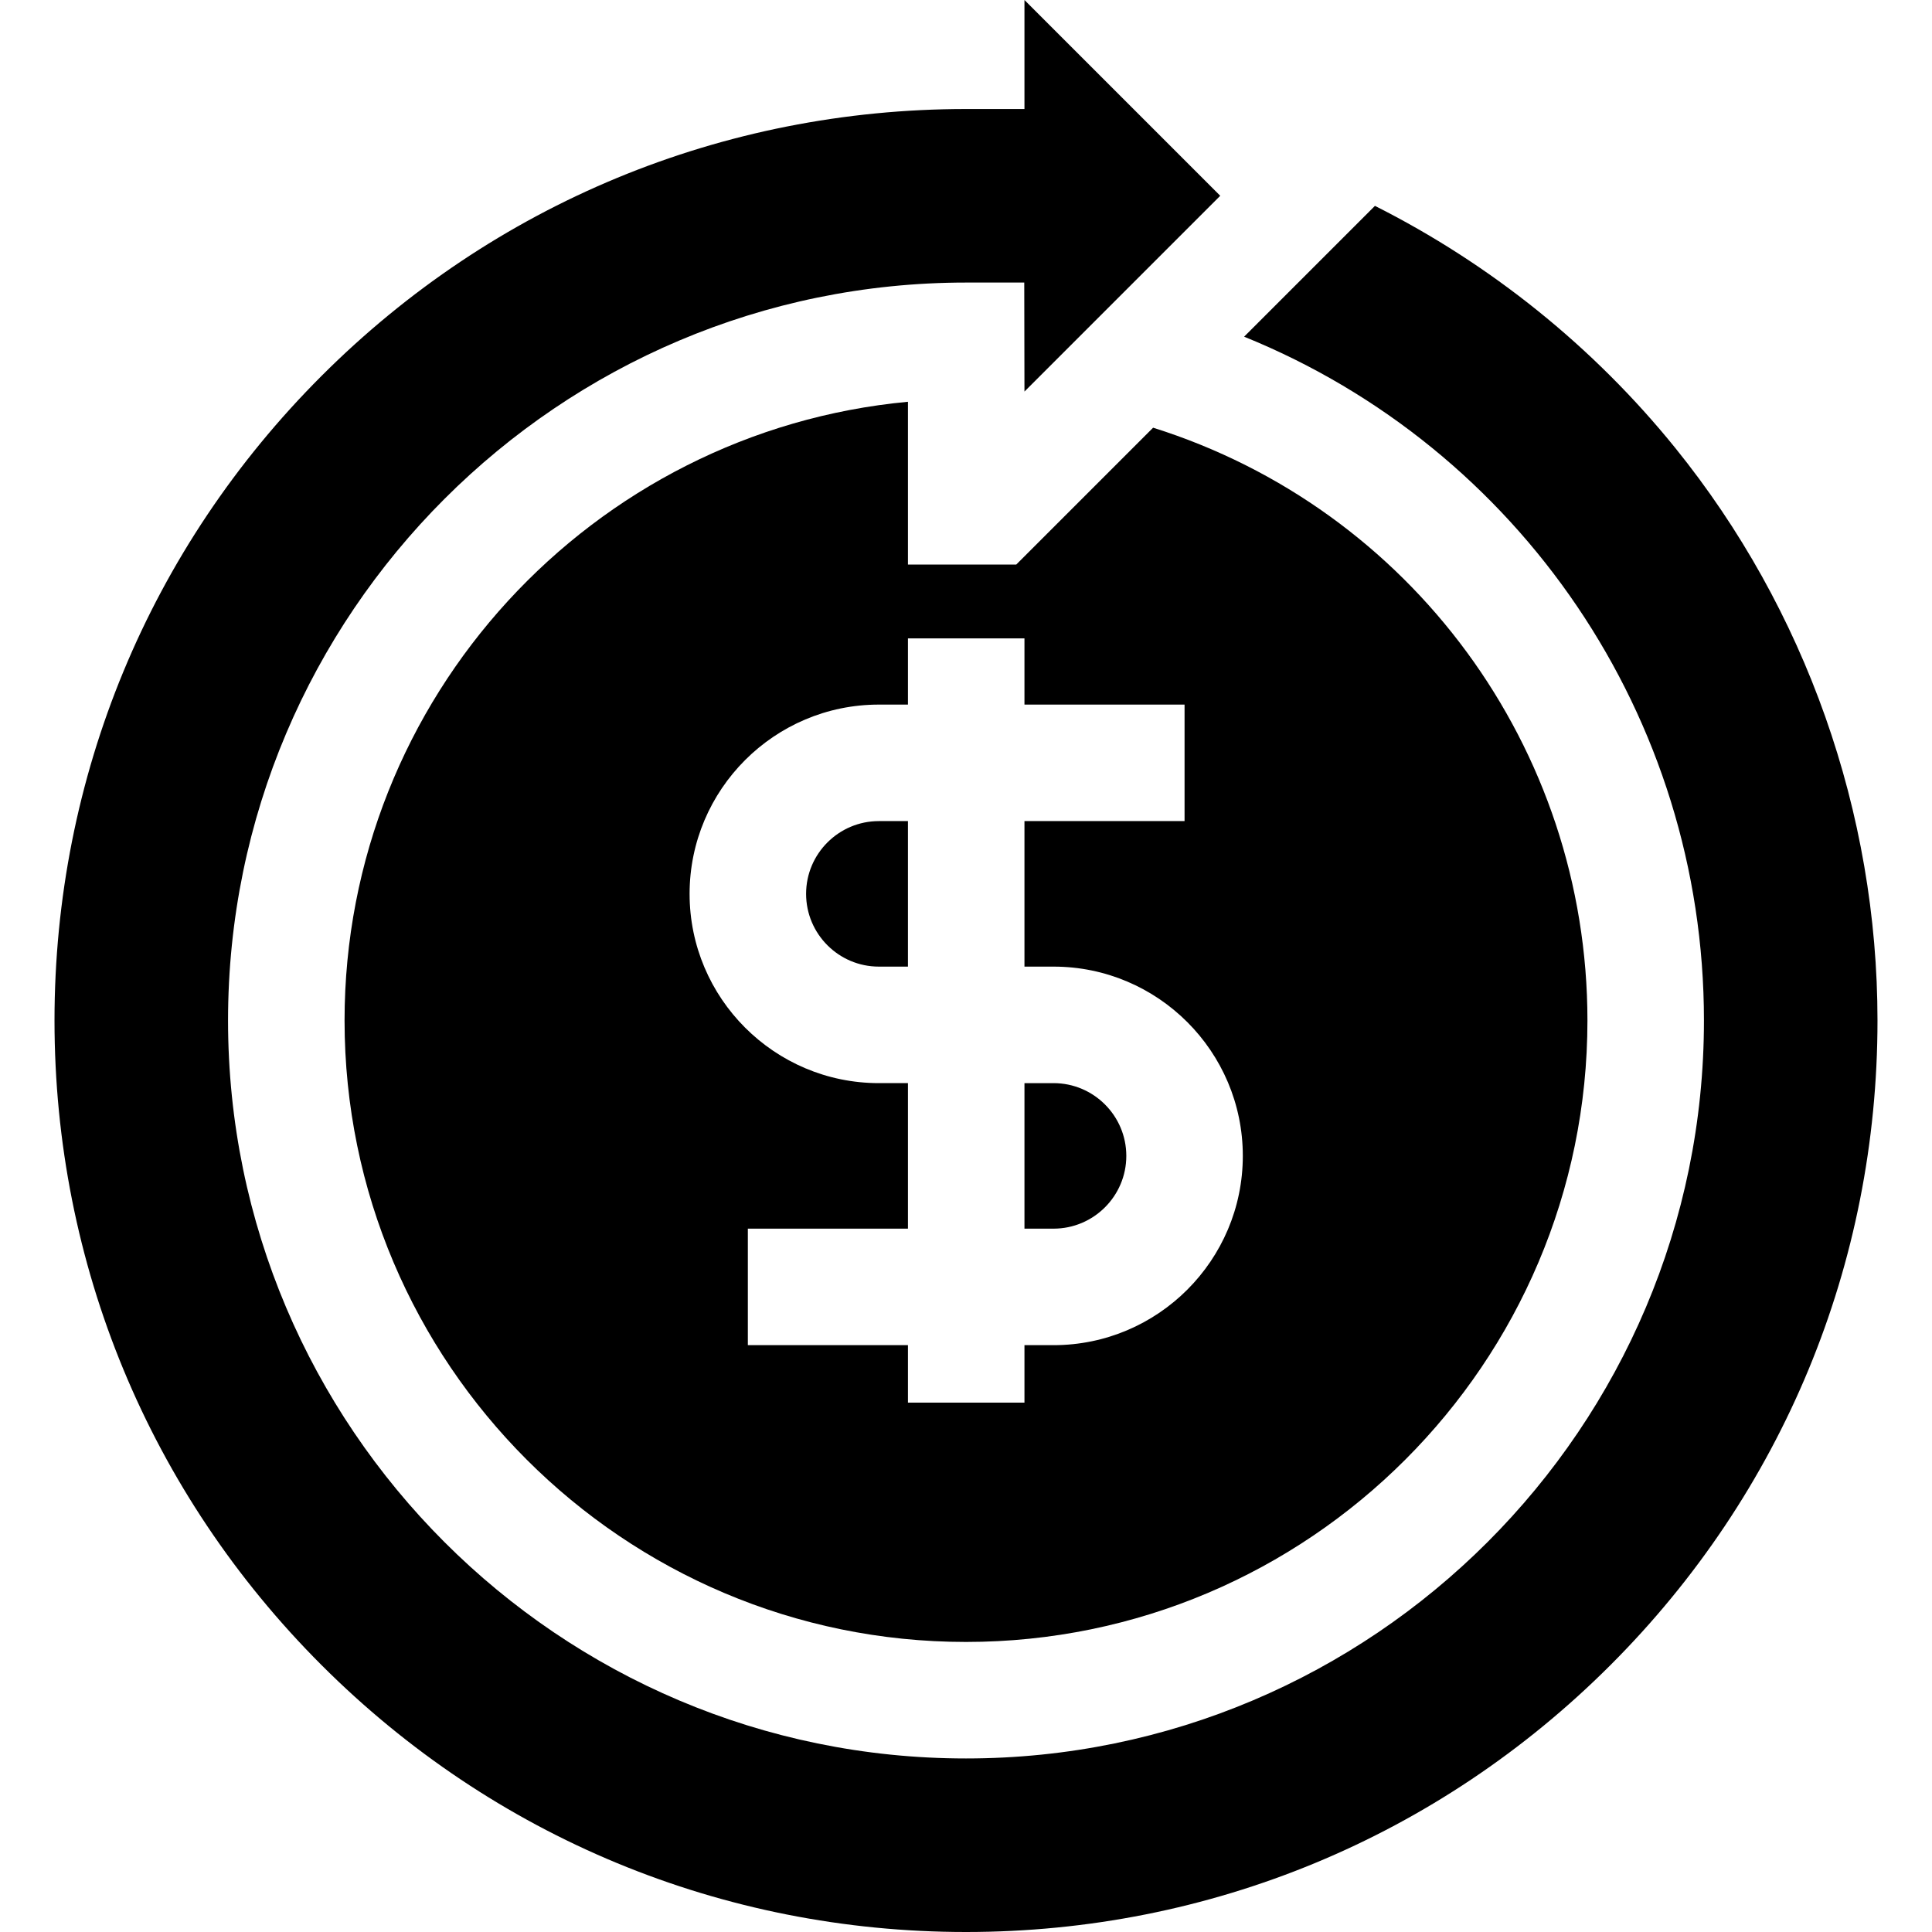
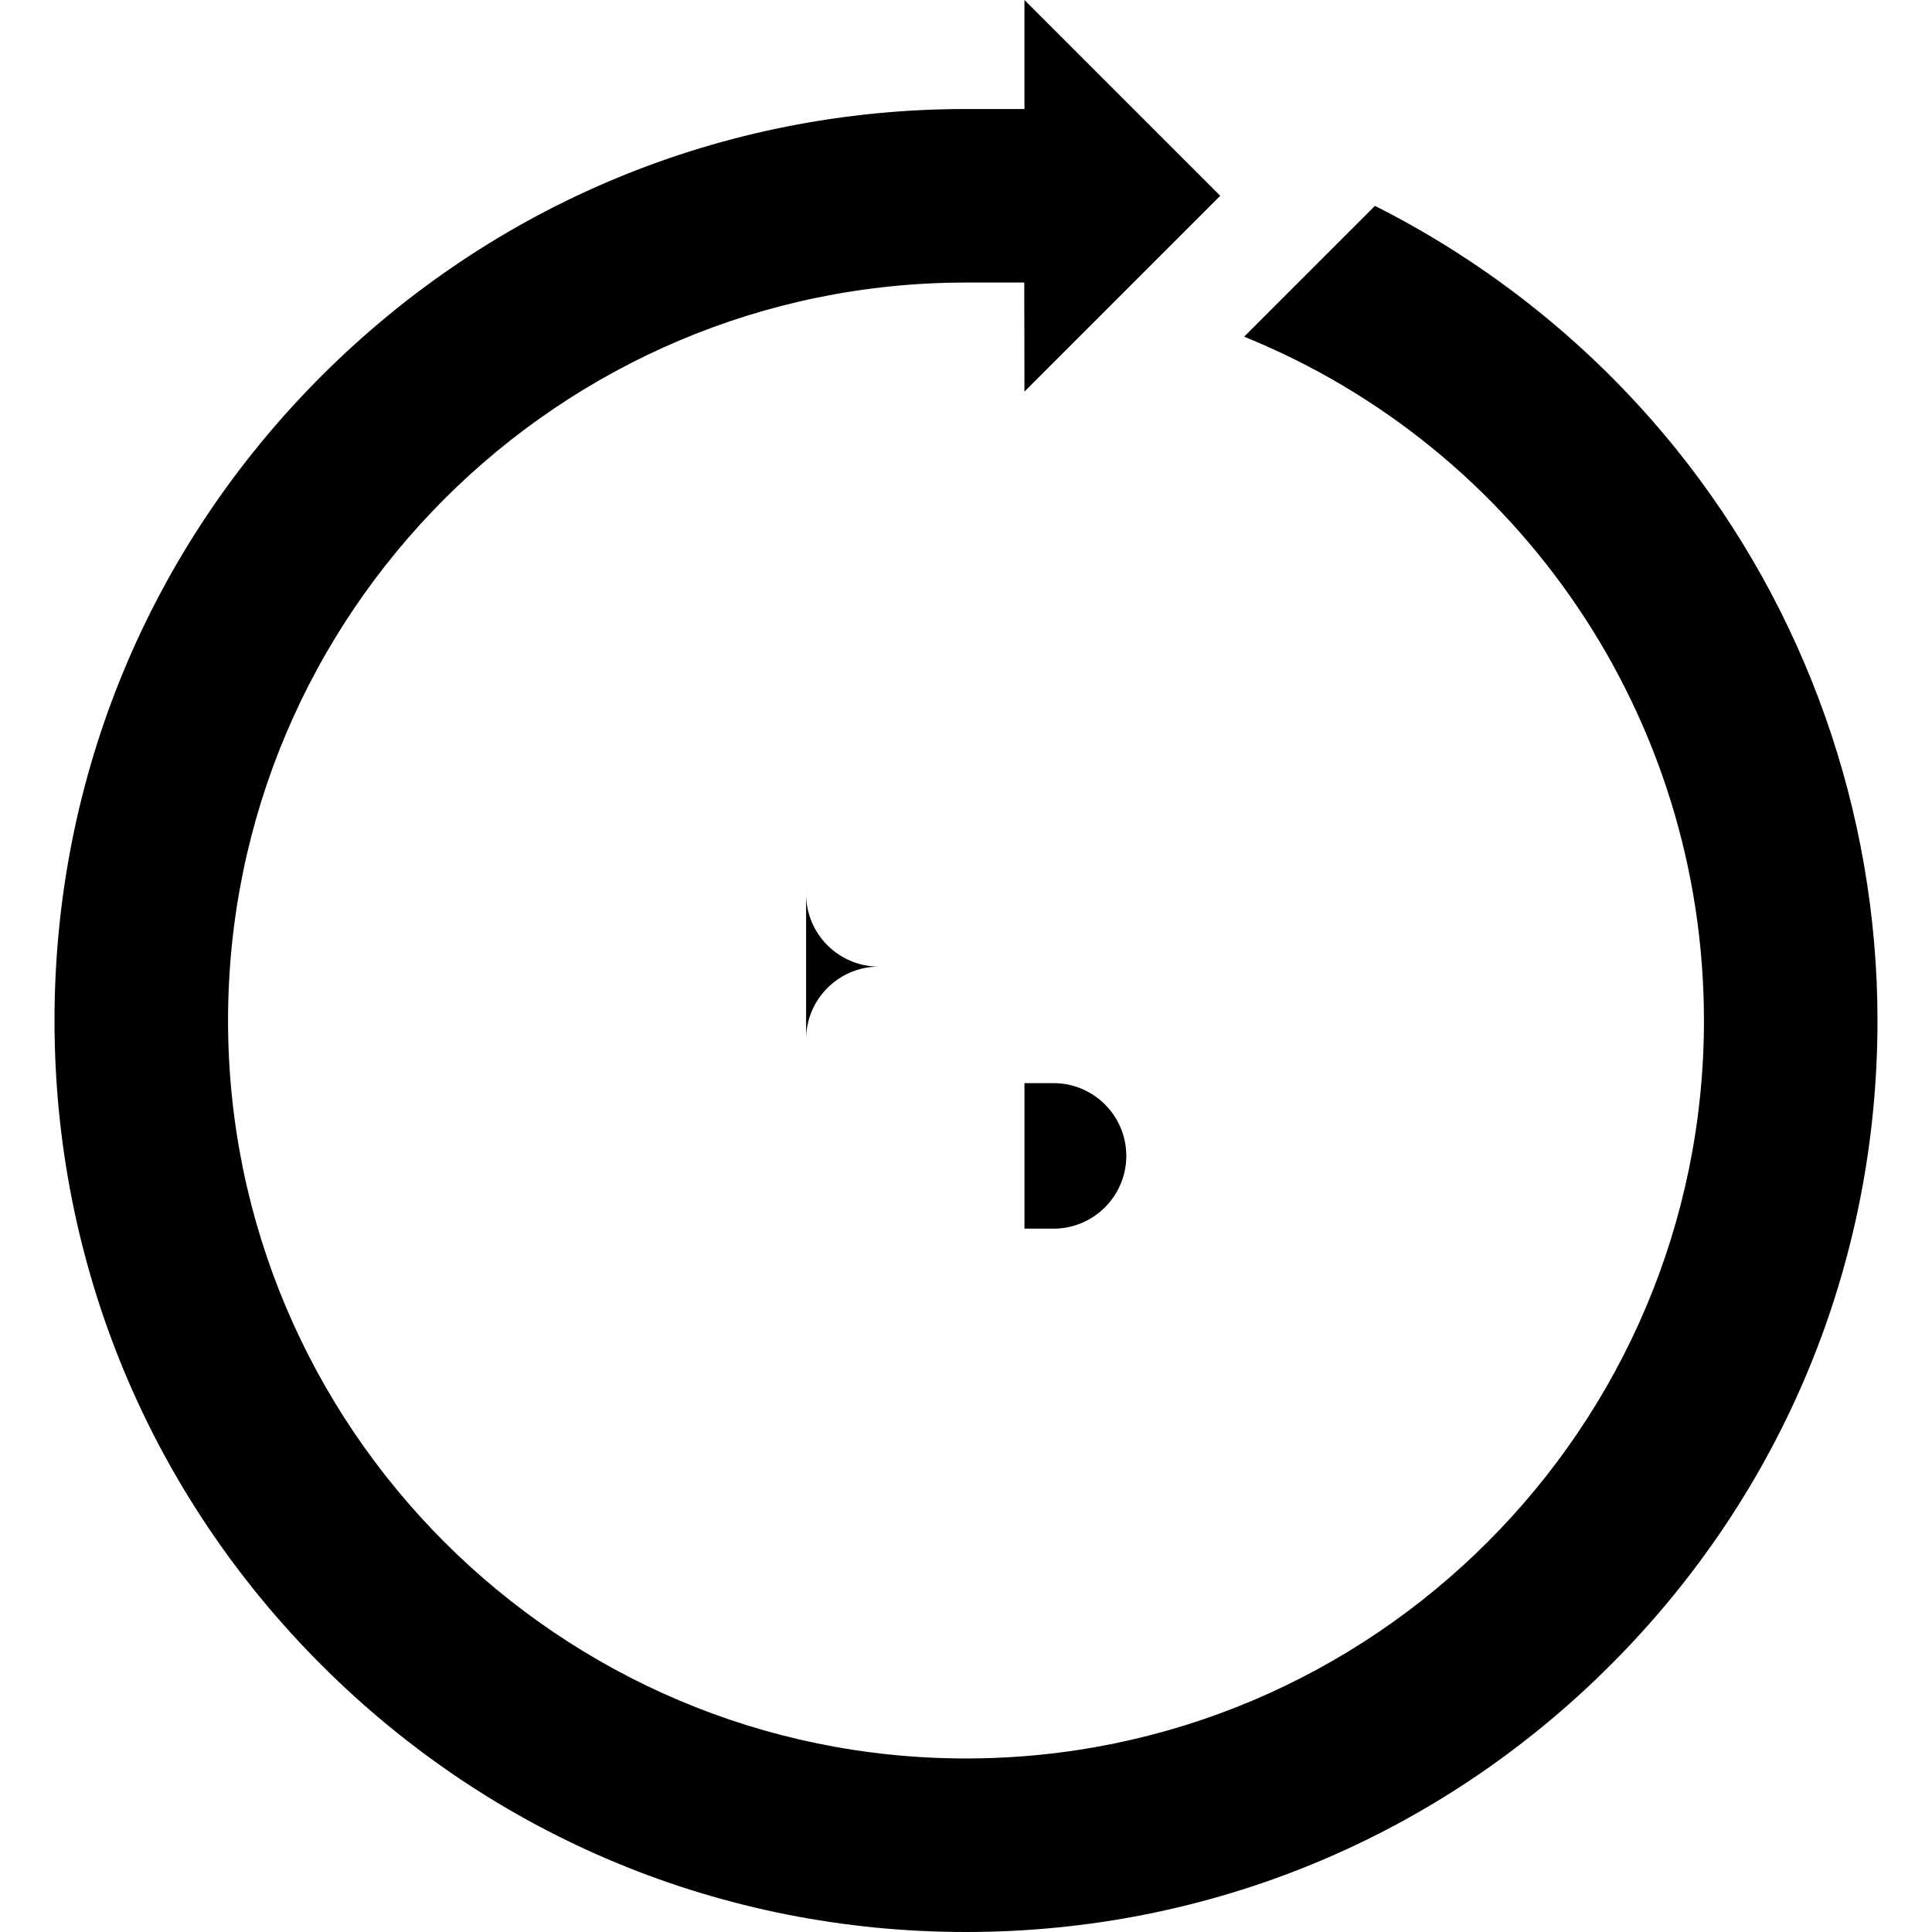
<svg xmlns="http://www.w3.org/2000/svg" id="Capa_1" height="512" viewBox="0 0 497.457 497.457" width="512">
  <g>
    <path d="m290.005 297.622c0-10.33-8.404-18.734-18.734-18.734h-7.489v37.469h7.489c10.33-.001 18.734-8.405 18.734-18.735z" />
-     <path d="m207.557 230.153c0 10.33 8.404 18.734 18.734 18.734h7.49v-37.469h-7.49c-10.33 0-18.734 8.405-18.734 18.735z" />
+     <path d="m207.557 230.153c0 10.33 8.404 18.734 18.734 18.734h7.49h-7.49c-10.33 0-18.734 8.405-18.734 18.735z" />
    <path d="m431.367 115.357c-21.128-26.143-47.652-47.39-77.345-62.35l-33.682 33.682c70.83 28.709 118.398 97.841 118.398 176.074 0 104.772-85.238 190.01-190.01 190.01s-190.01-85.238-190.01-190.01 85.238-190.01 190.01-190.01h15l.053 28.068 50.411-50.411-50.411-50.41v28.069h-15c-62.742 0-121.679 24.413-166.007 68.74-44.328 44.328-68.74 103.265-68.74 165.954s24.413 121.626 68.74 165.954c44.328 44.328 103.265 68.74 165.954 68.74s121.626-24.413 165.955-68.74c44.328-44.328 68.74-103.265 68.74-165.954 0-53.52-18.487-105.869-52.056-147.406z" />
-     <path d="m88.718 262.763c0 88.23 71.78 160.01 160.01 160.01s160.01-71.78 160.01-160.01c0-70.26-45.559-131.805-111.834-152.639l-35.24 35.24h-27.883v-41.915c-81.269 7.585-145.063 76.141-145.063 159.314zm175.063-98.392v17.048h41.224v30h-41.224v37.469h7.489c26.872 0 48.734 21.862 48.734 48.734 0 26.873-21.862 48.735-48.734 48.735h-7.489v14.798h-30v-14.798h-41.224v-30h41.224v-37.469h-7.49c-26.872 0-48.734-21.862-48.734-48.734s21.862-48.734 48.734-48.734h7.49v-17.048h30z" />
  </g>
</svg>